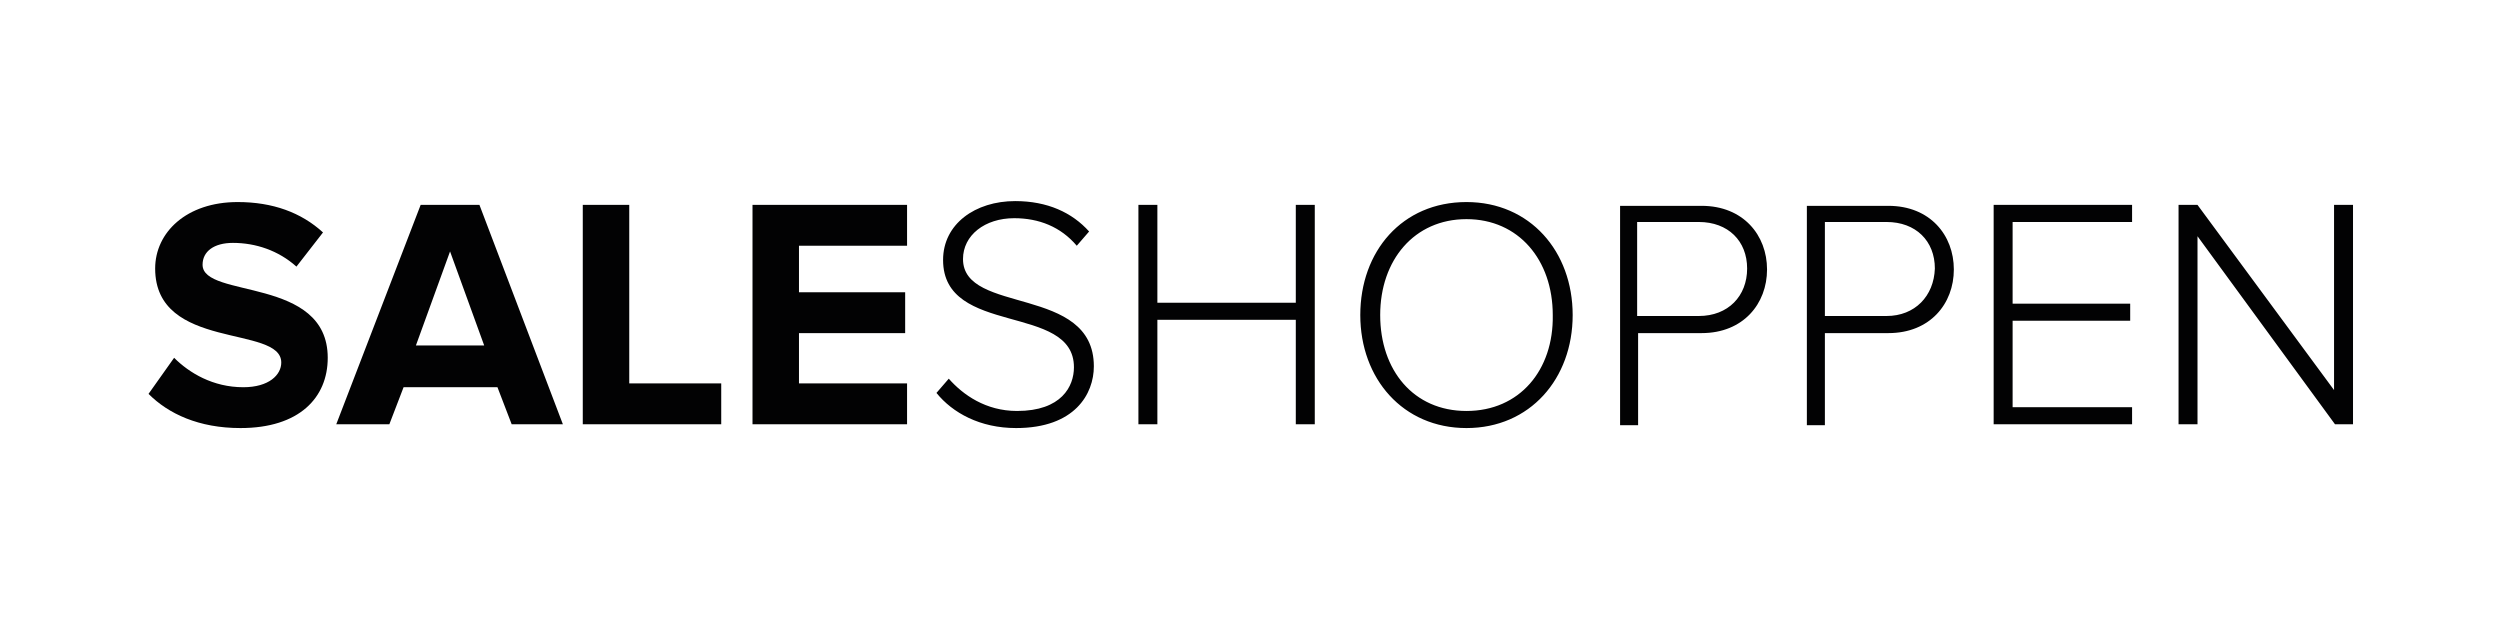
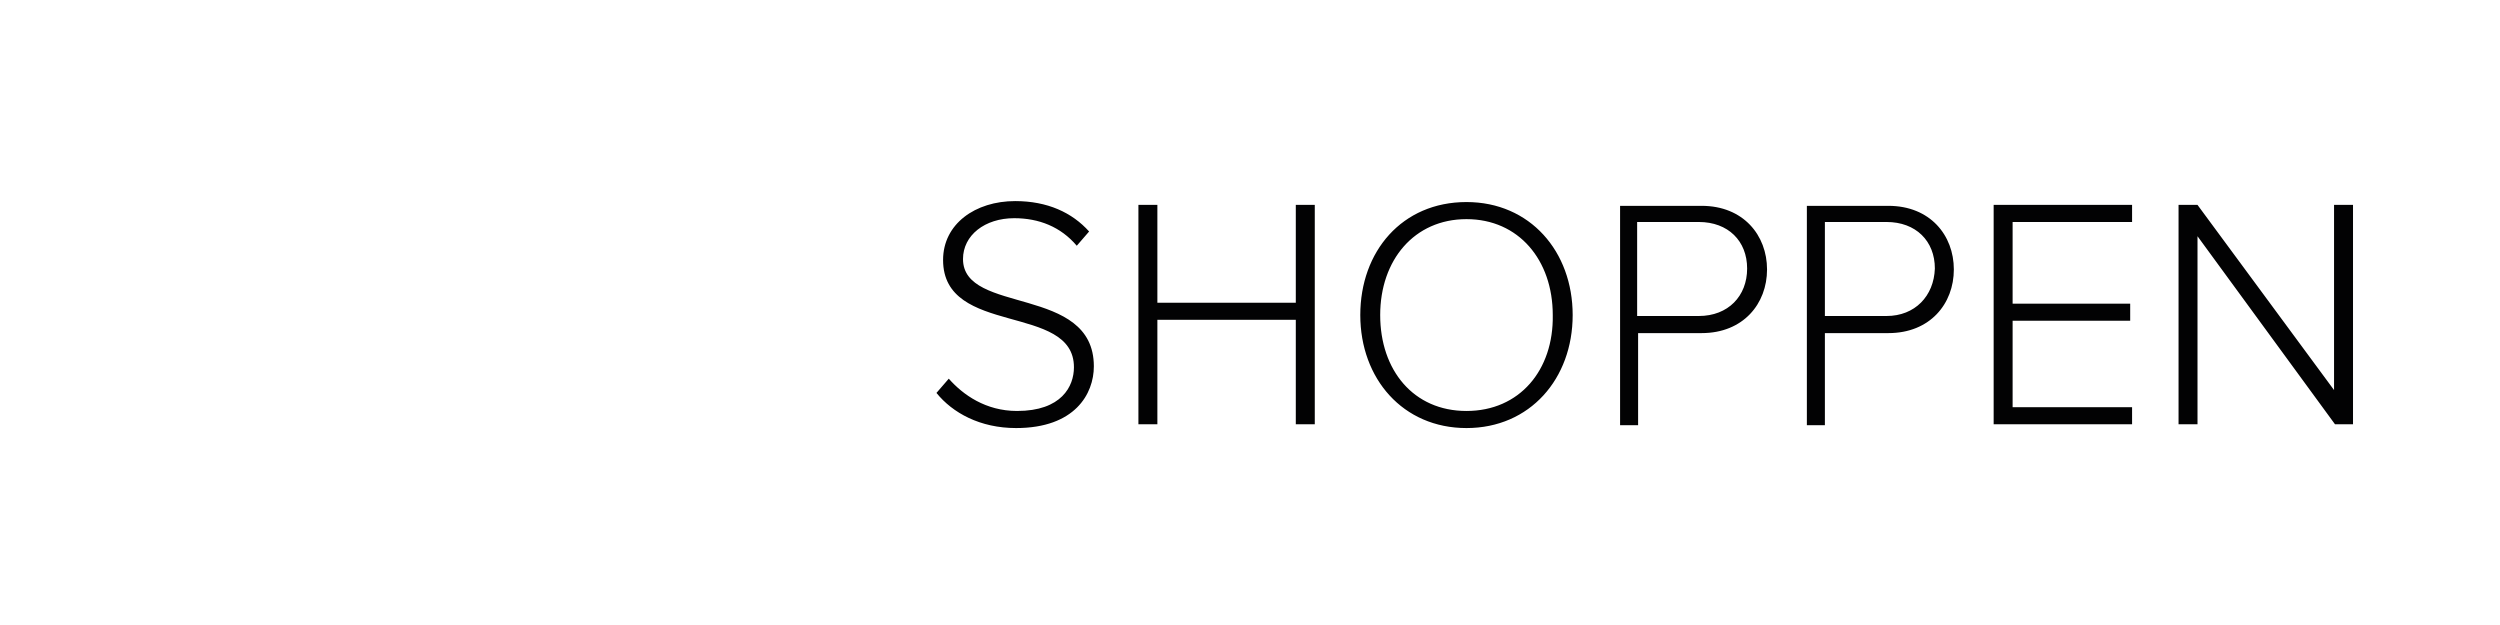
<svg xmlns="http://www.w3.org/2000/svg" width="800" zoomAndPan="magnify" viewBox="0 0 600 150" height="200" preserveAspectRatio="xMidYMid meet" version="1.0">
-   <path fill="#020203" d="M 217.695 101.824 L 217.695 92.023 L 191.754 92.023 L 191.754 79.945 L 217.238 79.945 L 217.238 70.145 L 191.754 70.145 L 191.754 58.977 L 217.695 58.977 L 217.695 49.176 L 180.602 49.176 L 180.602 101.824 Z M 173.094 101.824 L 173.094 92.023 L 151.02 92.023 L 151.02 49.176 L 139.867 49.176 L 139.867 101.824 Z M 116.203 82.906 L 99.82 82.906 L 108.012 60.344 Z M 135.09 101.824 L 115.066 49.176 L 100.957 49.176 L 80.703 101.824 L 93.445 101.824 L 96.859 92.934 L 119.391 92.934 L 122.801 101.824 Z M 57.719 102.734 C 71.828 102.734 78.656 95.441 78.656 85.871 C 78.656 66.27 48.617 71.738 48.617 63.535 C 48.617 60.344 51.348 58.293 55.898 58.293 C 61.359 58.293 66.824 60.113 71.145 63.988 L 77.52 55.785 C 72.285 51 65.457 48.492 57.039 48.492 C 44.75 48.492 37.238 55.785 37.238 64.445 C 37.238 84.273 67.504 77.891 67.504 87.008 C 67.504 89.973 64.547 92.934 58.402 92.934 C 51.121 92.934 45.434 89.516 41.789 85.871 L 35.648 94.531 C 40.426 99.316 47.707 102.734 57.719 102.734 " fill-opacity="1" fill-rule="nonzero" />
  <path fill="#020203" d="M 564.723 101.824 L 564.723 49.176 L 560.172 49.176 L 560.172 93.617 L 527.402 49.176 L 522.852 49.176 L 522.852 101.824 L 527.402 101.824 L 527.402 56.695 L 560.398 101.824 Z M 511.699 101.824 L 511.699 97.723 L 483.027 97.723 L 483.027 76.98 L 511.246 76.98 L 511.246 72.879 L 483.027 72.879 L 483.027 53.277 L 511.699 53.277 L 511.699 49.176 L 478.477 49.176 L 478.477 101.824 Z M 452.762 75.84 L 437.973 75.84 L 437.973 53.277 L 452.762 53.277 C 459.816 53.277 464.367 57.836 464.367 64.445 C 464.141 71.055 459.59 75.84 452.762 75.84 M 437.973 101.824 L 437.973 79.945 L 453.219 79.945 C 463.23 79.945 468.922 72.879 468.922 64.672 C 468.922 56.469 463.23 49.402 453.219 49.402 L 433.648 49.402 L 433.648 102.051 L 437.973 102.051 Z M 407.707 75.84 L 392.914 75.84 L 392.914 53.277 L 407.707 53.277 C 414.762 53.277 419.312 57.836 419.312 64.445 C 419.312 71.055 414.762 75.84 407.707 75.84 M 393.145 101.824 L 393.145 79.945 L 408.391 79.945 C 418.402 79.945 424.09 72.879 424.09 64.672 C 424.09 56.469 418.402 49.402 408.391 49.402 L 388.82 49.402 L 388.82 102.051 L 393.145 102.051 Z M 351.953 98.633 C 339.211 98.633 331.246 88.832 331.246 75.613 C 331.246 62.395 339.438 52.594 351.953 52.594 C 364.469 52.594 372.664 62.395 372.664 75.613 C 372.891 88.832 364.699 98.633 351.953 98.633 M 351.953 102.734 C 367.199 102.734 377.441 90.883 377.441 75.613 C 377.441 60.344 367.199 48.492 351.953 48.492 C 336.48 48.492 326.469 60.344 326.469 75.613 C 326.469 90.883 336.707 102.734 351.953 102.734 M 315.547 101.824 L 315.547 49.176 L 310.992 49.176 L 310.992 72.652 L 277.77 72.652 L 277.77 49.176 L 273.219 49.176 L 273.219 101.824 L 277.77 101.824 L 277.77 76.754 L 310.992 76.754 L 310.992 101.824 Z M 243.863 102.734 C 257.973 102.734 262.523 94.531 262.523 87.922 C 262.523 68.32 231.121 75.613 231.121 62.168 C 231.121 56.469 236.355 52.367 243.41 52.367 C 249.324 52.367 254.559 54.418 258.426 58.977 L 261.387 55.559 C 257.289 51 251.375 48.262 243.637 48.262 C 234.078 48.262 226.34 53.734 226.34 62.395 C 226.34 80.855 257.746 72.652 257.746 88.148 C 257.746 92.707 254.785 98.633 244.09 98.633 C 236.582 98.633 231.121 94.758 227.707 90.883 L 224.75 94.301 C 228.617 99.09 235.215 102.734 243.863 102.734 " fill-opacity="1" fill-rule="nonzero" />
</svg>